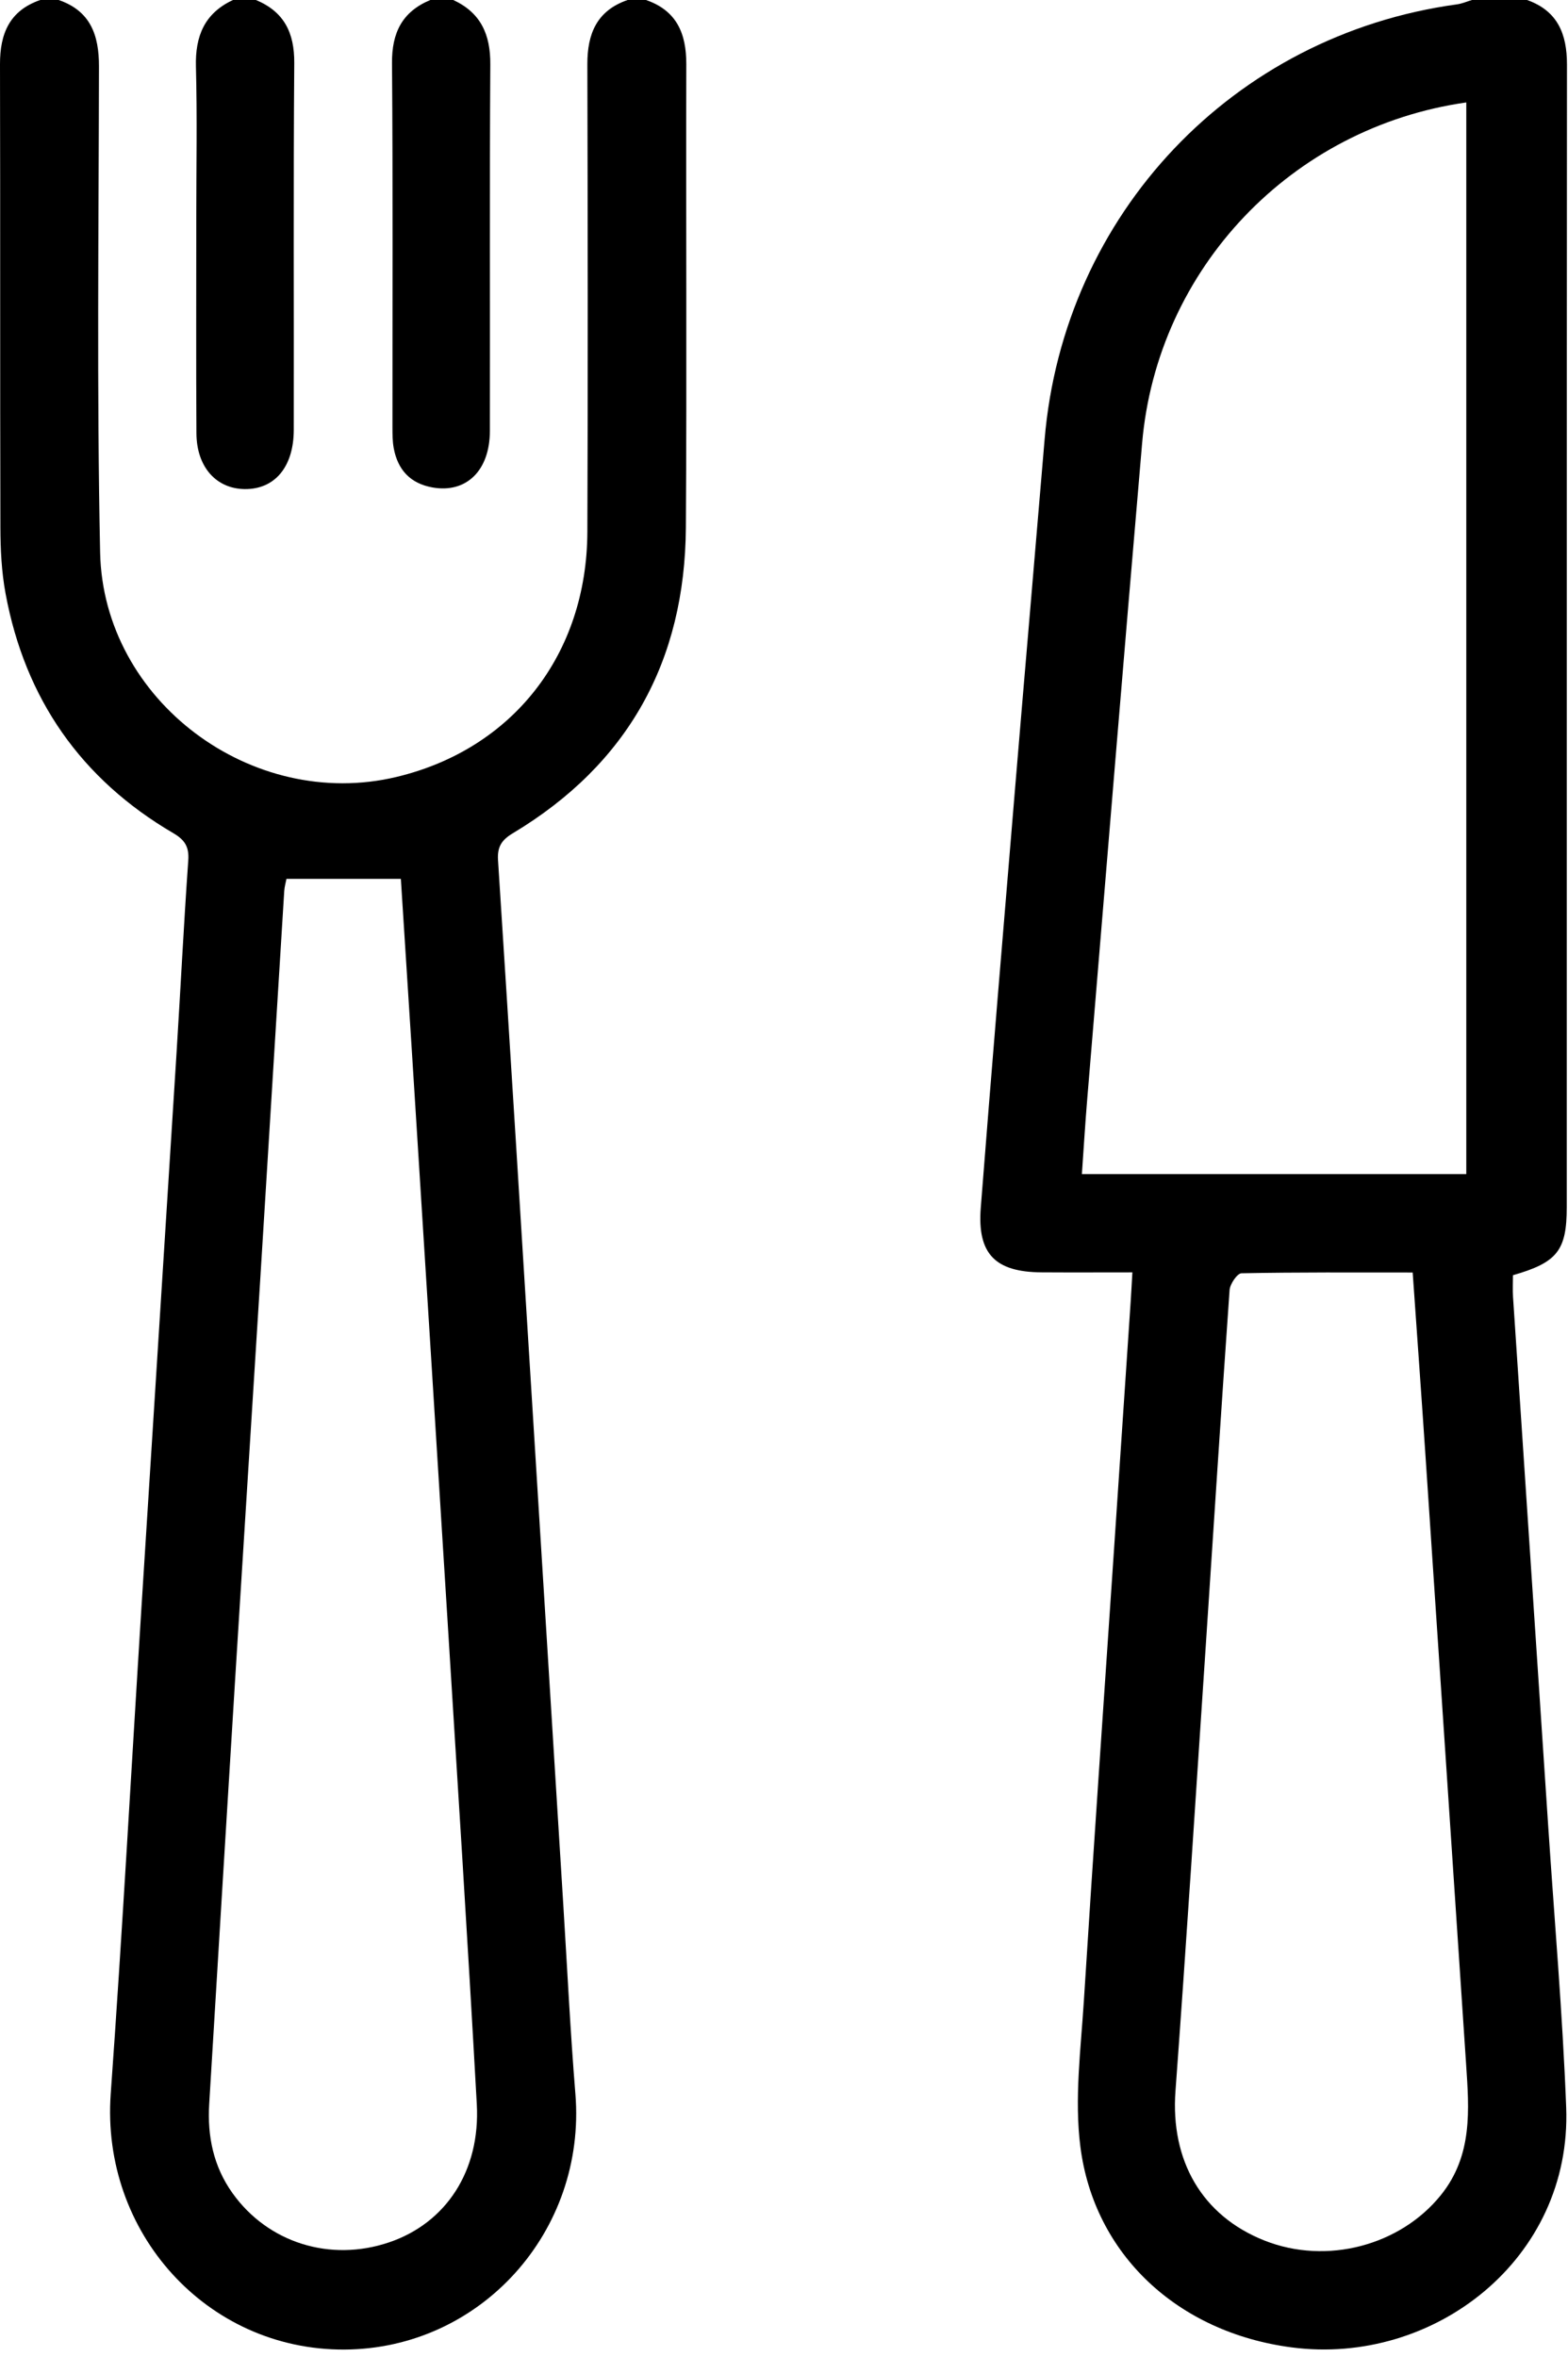
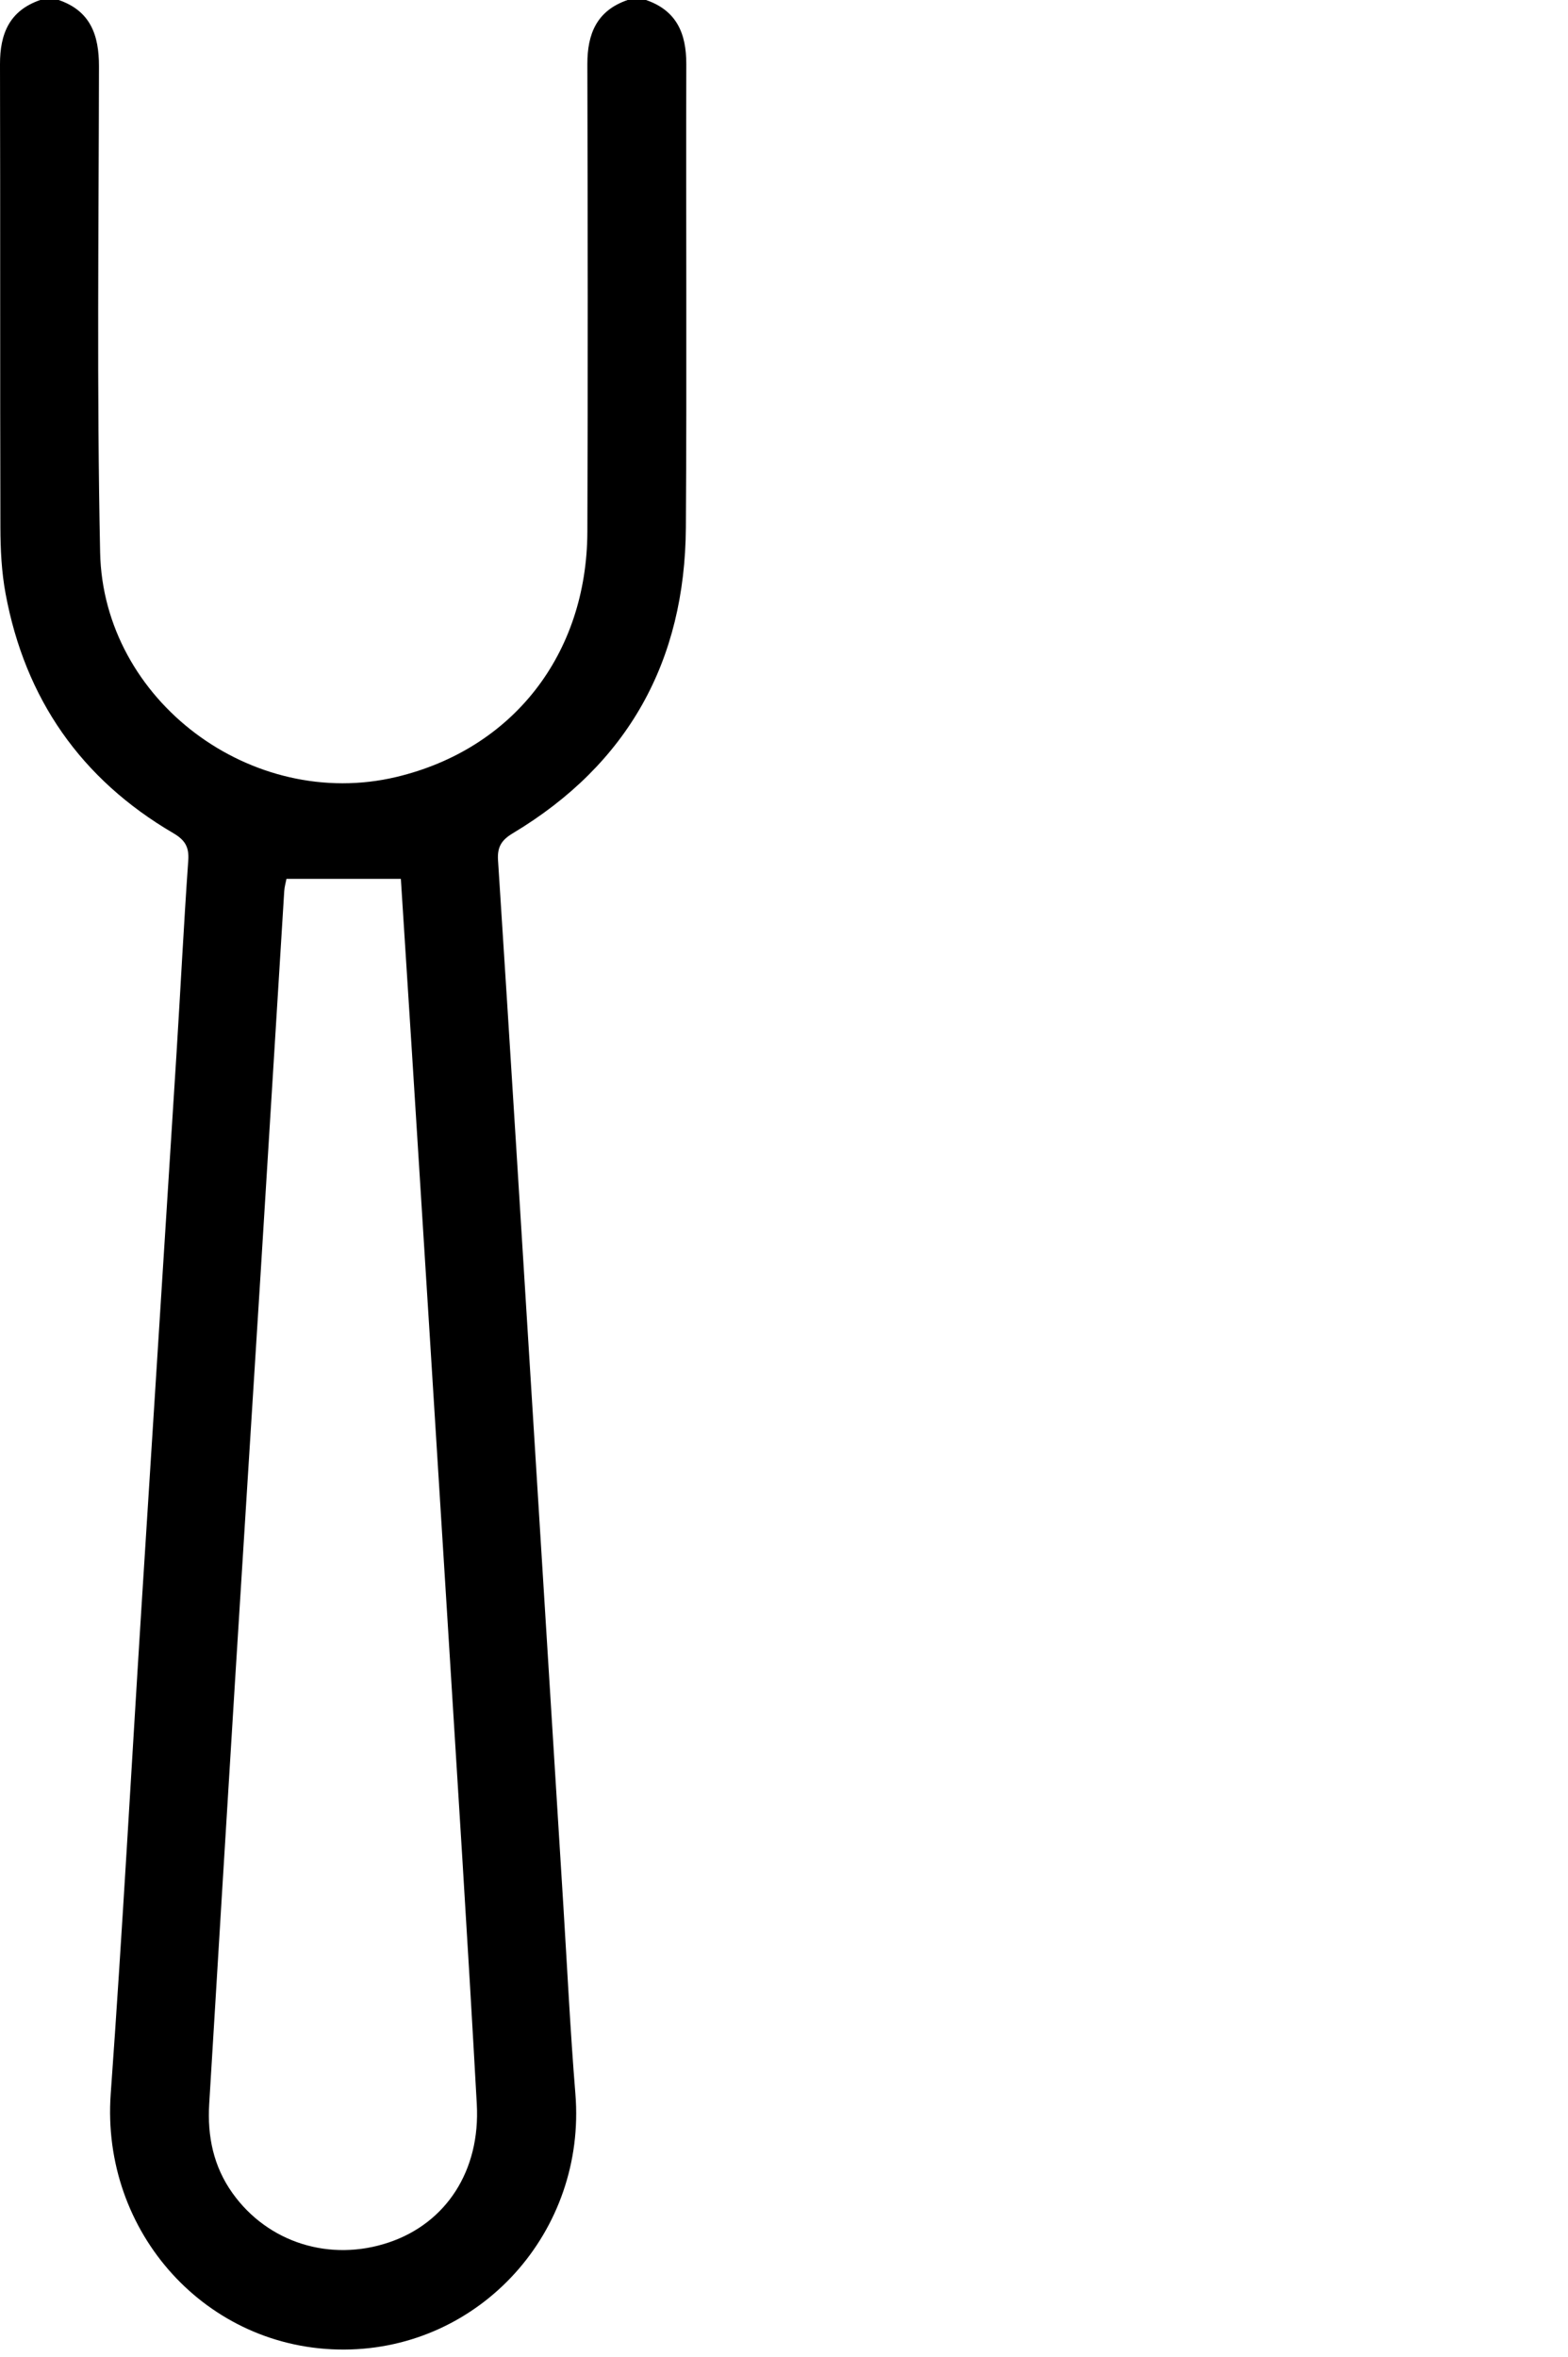
<svg xmlns="http://www.w3.org/2000/svg" width="100%" height="100%" viewBox="0 0 169 254" version="1.1" xml:space="preserve" style="fill-rule:evenodd;clip-rule:evenodd;stroke-linejoin:round;stroke-miterlimit:2;">
-   <path d="M164.586,0c3.297,1.165 4.305,3.66 4.303,6.951c-0.03,41.041 -0.016,82.083 -0.024,123.125c-0.001,4.676 -1.021,5.958 -5.796,7.332c-0,0.752 -0.046,1.559 0.007,2.359c1.262,19.071 2.539,38.142 3.805,57.214c0.666,10.029 1.538,20.051 1.923,30.091c0.627,16.339 -14.258,27.883 -29.607,25.864c-12.286,-1.617 -21.27,-10.015 -22.753,-21.618c-0.659,-5.157 0.049,-10.515 0.379,-15.767c1.02,-16.198 2.156,-32.388 3.246,-48.582c0.598,-8.877 1.195,-17.755 1.79,-26.633c0.065,-0.972 0.115,-1.945 0.19,-3.232c-3.393,-0 -6.586,0.017 -9.778,-0.004c-5.009,-0.032 -6.952,-1.979 -6.563,-6.972c1.172,-15.029 2.436,-30.05 3.688,-45.073c1.047,-12.56 2.139,-25.115 3.19,-37.674c2.034,-24.31 20.317,-43.609 44.441,-46.91c0.553,-0.075 1.083,-0.311 1.624,-0.471l5.935,0Zm-6.549,126.51l-0,-115.472c-18.843,2.676 -33.321,17.905 -34.94,36.732c-2.025,23.545 -3.954,47.097 -5.914,70.647c-0.222,2.663 -0.381,5.332 -0.576,8.093l41.43,-0Zm-5.777,10.608c-6.289,0 -12.372,-0.04 -18.451,0.081c-0.457,0.01 -1.237,1.152 -1.283,1.808c-0.915,12.902 -1.732,25.81 -2.593,38.715c-1.058,15.864 -2.07,31.732 -3.239,47.589c-0.552,7.49 2.846,13.444 9.596,16.116c6.704,2.654 14.627,0.536 19.006,-4.896c3.45,-4.281 3.049,-9.196 2.719,-14.147c-1.452,-21.782 -2.901,-43.565 -4.363,-65.347c-0.44,-6.562 -0.915,-13.122 -1.392,-19.919" style="fill-rule:nonzero;" />
  <path d="M69.625,-0c3.309,1.138 4.353,3.614 4.344,6.914c-0.044,16.642 0.062,33.284 -0.046,49.925c-0.094,14.385 -6.22,25.488 -18.64,32.94c-1.205,0.723 -1.701,1.451 -1.606,2.915c1.339,20.711 2.615,41.427 3.905,62.142c1.048,16.852 2.09,33.703 3.139,50.556c0.419,6.74 0.746,13.489 1.294,20.219c1.205,14.807 -10.207,27.495 -24.903,27.561c-14.815,0.067 -26.252,-12.621 -25.178,-27.557c1.259,-17.496 2.216,-35.015 3.319,-52.523c1.247,-19.81 2.518,-39.619 3.762,-59.429c0.439,-6.987 0.785,-13.98 1.277,-20.963c0.103,-1.46 -0.385,-2.204 -1.603,-2.917c-9.964,-5.83 -15.984,-14.485 -18.087,-25.81c-0.434,-2.332 -0.552,-4.75 -0.559,-7.129c-0.045,-16.642 -0.003,-33.284 -0.043,-49.925c-0.008,-3.293 1.029,-5.782 4.341,-6.919l1.979,-0c3.442,1.177 4.353,3.795 4.347,7.157c-0.028,17.456 -0.239,34.918 0.124,52.367c0.332,15.993 16.394,27.908 31.94,24.194c12.512,-2.989 20.524,-13.182 20.576,-26.409c0.066,-16.798 0.038,-33.597 -0.001,-50.395c-0.008,-3.29 1.031,-5.778 4.342,-6.914l1.977,-0Zm-38.748,94.698c-0.07,0.37 -0.212,0.84 -0.242,1.317c-0.859,13.809 -1.7,27.62 -2.56,41.429c-0.912,14.631 -1.85,29.261 -2.756,43.893c-0.937,15.125 -1.855,30.251 -2.771,45.378c-0.209,3.464 0.453,6.716 2.506,9.595c3.82,5.358 10.539,7.465 16.9,5.303c6.102,-2.073 9.832,-7.68 9.435,-14.888c-0.977,-17.68 -2.114,-35.35 -3.21,-53.023c-1.248,-20.141 -2.521,-40.277 -3.787,-60.415c-0.392,-6.23 -0.795,-12.459 -1.188,-18.589l-12.327,0Z" style="fill-rule:nonzero;" />
-   <path d="M27.586,-0c3.036,1.264 4.156,3.531 4.13,6.808c-0.104,13.17 -0.028,26.342 -0.053,39.514c-0.008,4.003 -2.064,6.416 -5.292,6.378c-3.07,-0.036 -5.176,-2.381 -5.199,-6.002c-0.047,-7.738 -0.015,-15.476 -0.015,-23.215c-0.001,-5.433 0.104,-10.869 -0.039,-16.298c-0.087,-3.29 0.921,-5.757 3.995,-7.185l2.473,-0Z" style="fill-rule:nonzero;" />
-   <path d="M48.853,-0c2.971,1.37 4.014,3.721 3.993,6.937c-0.086,13.171 -0.018,26.343 -0.047,39.515c-0.009,4.269 -2.555,6.716 -6.173,6.075c-2.396,-0.425 -3.755,-1.896 -4.189,-4.237c-0.133,-0.722 -0.137,-1.475 -0.137,-2.214c-0.008,-13.09 0.055,-26.179 -0.049,-39.268c-0.026,-3.277 1.093,-5.544 4.129,-6.808l2.473,-0Z" style="fill-rule:nonzero;" />
</svg>